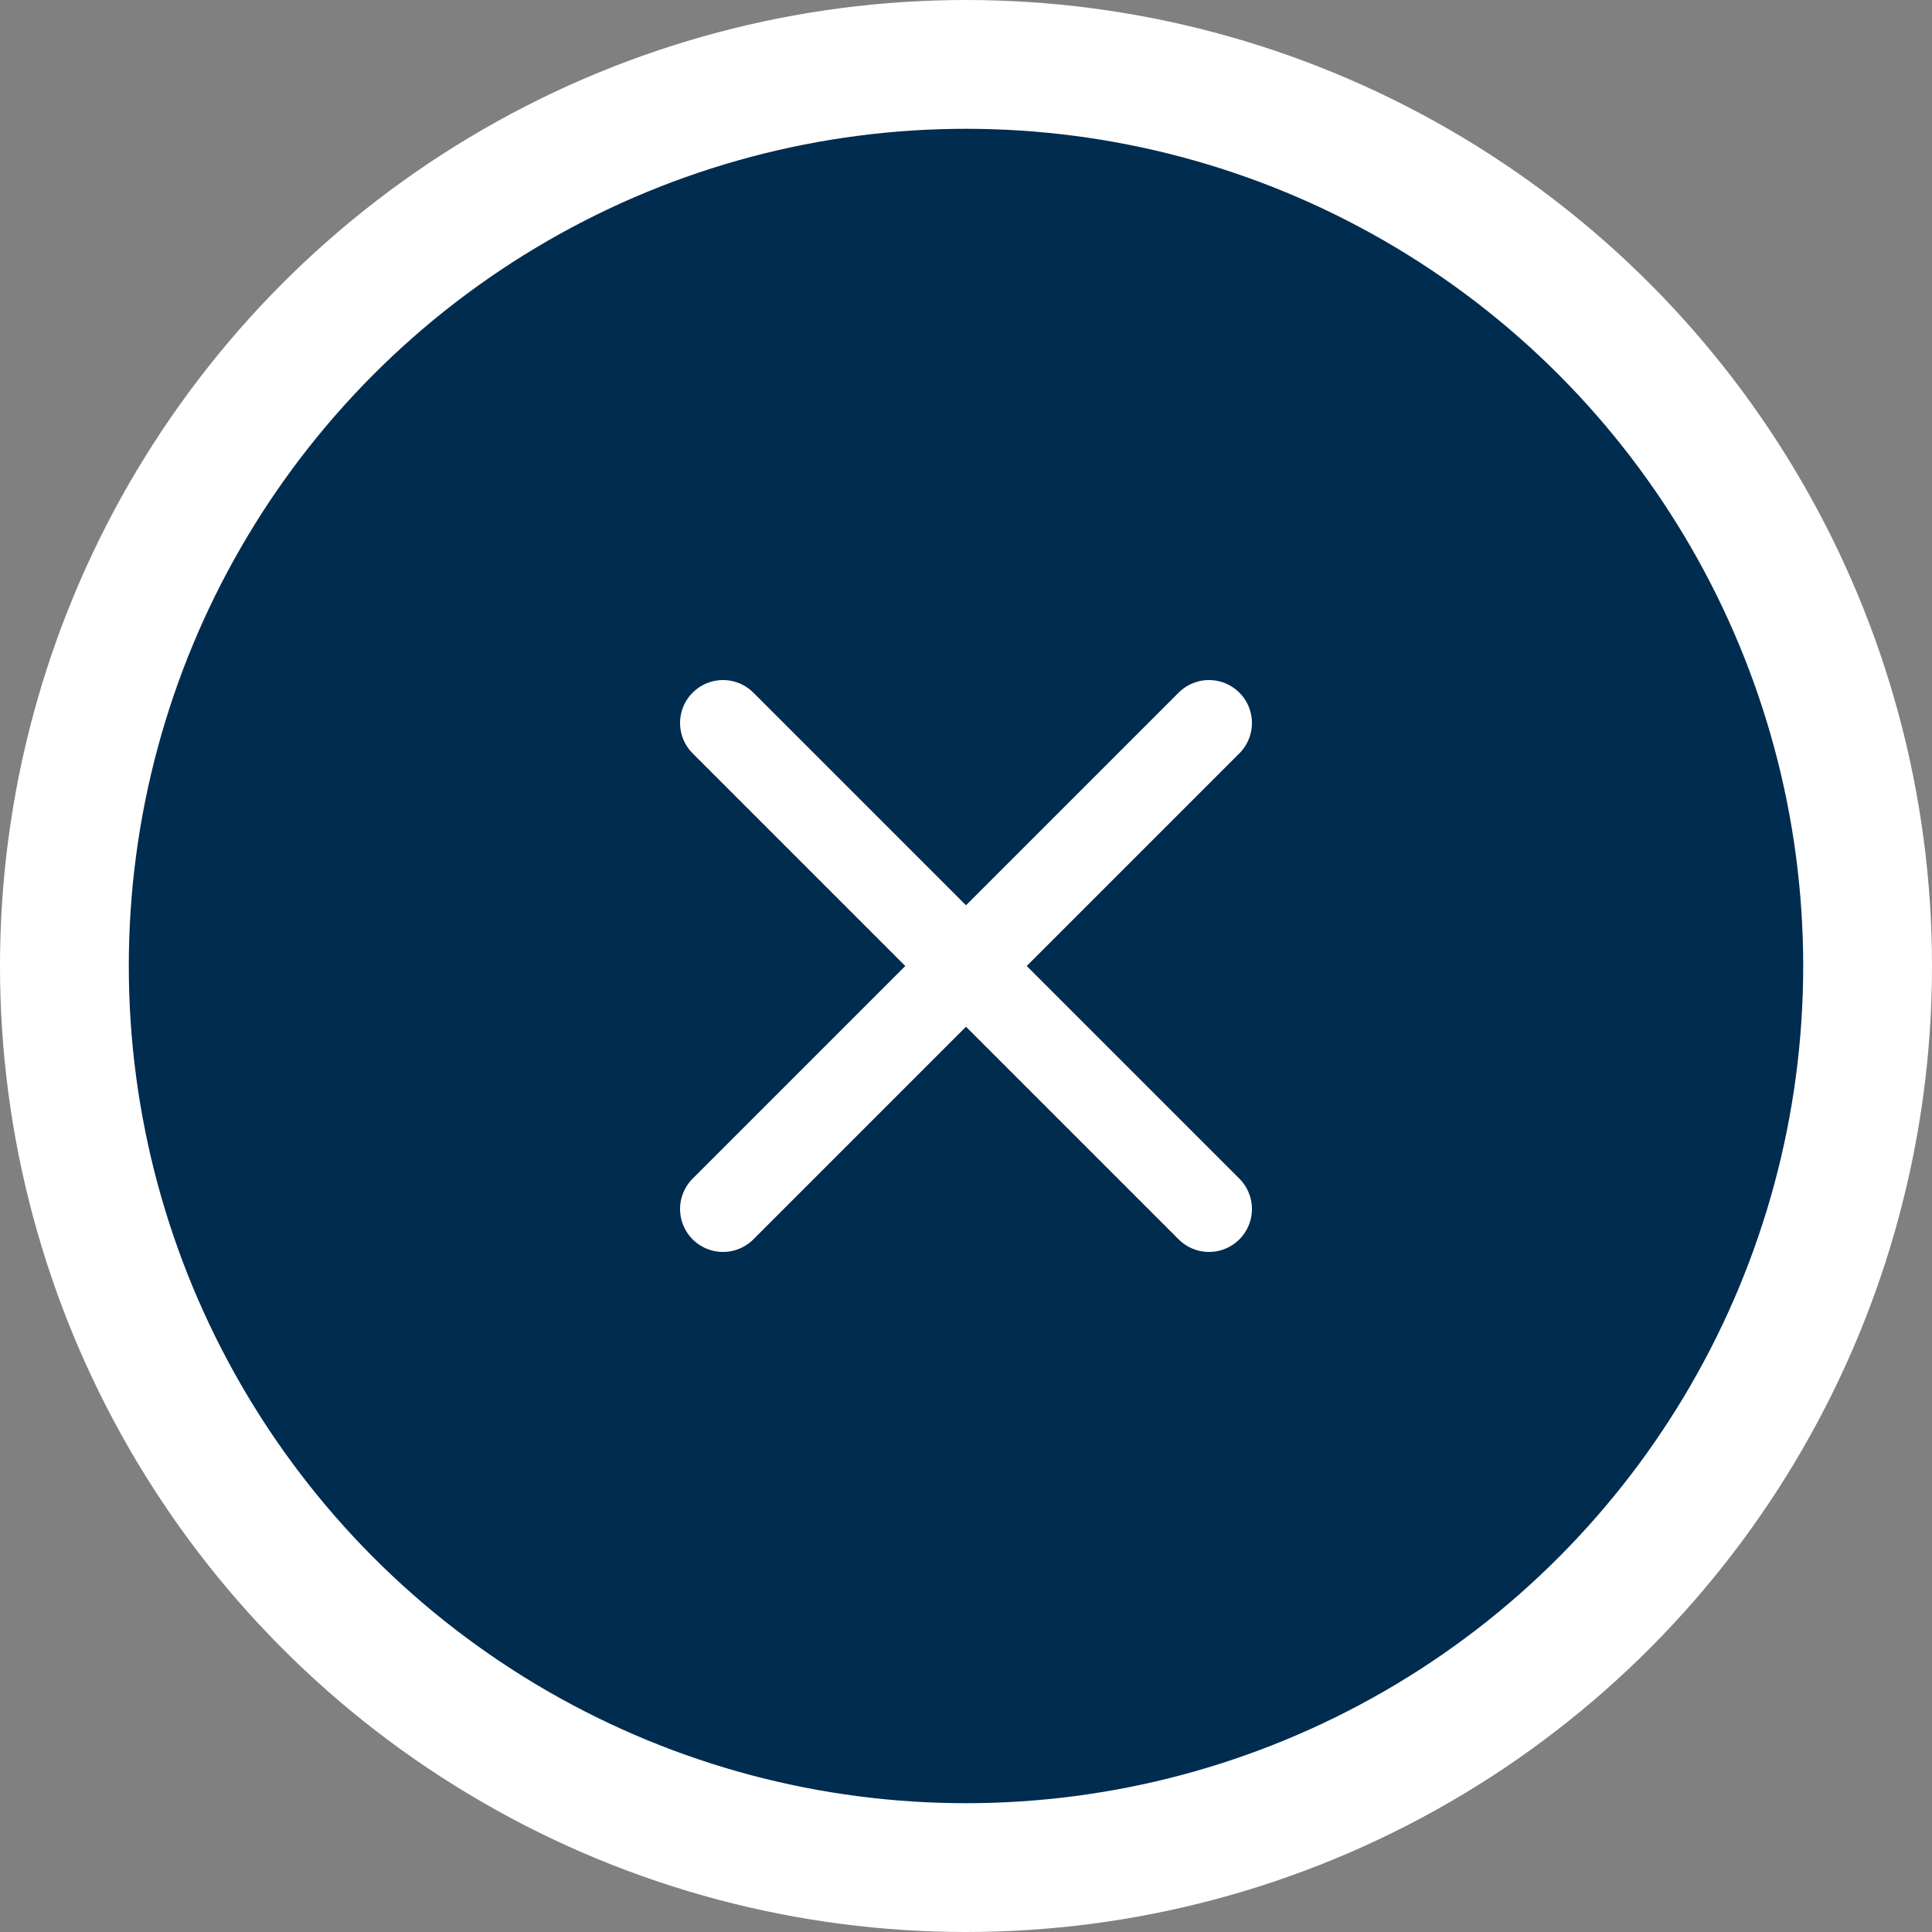
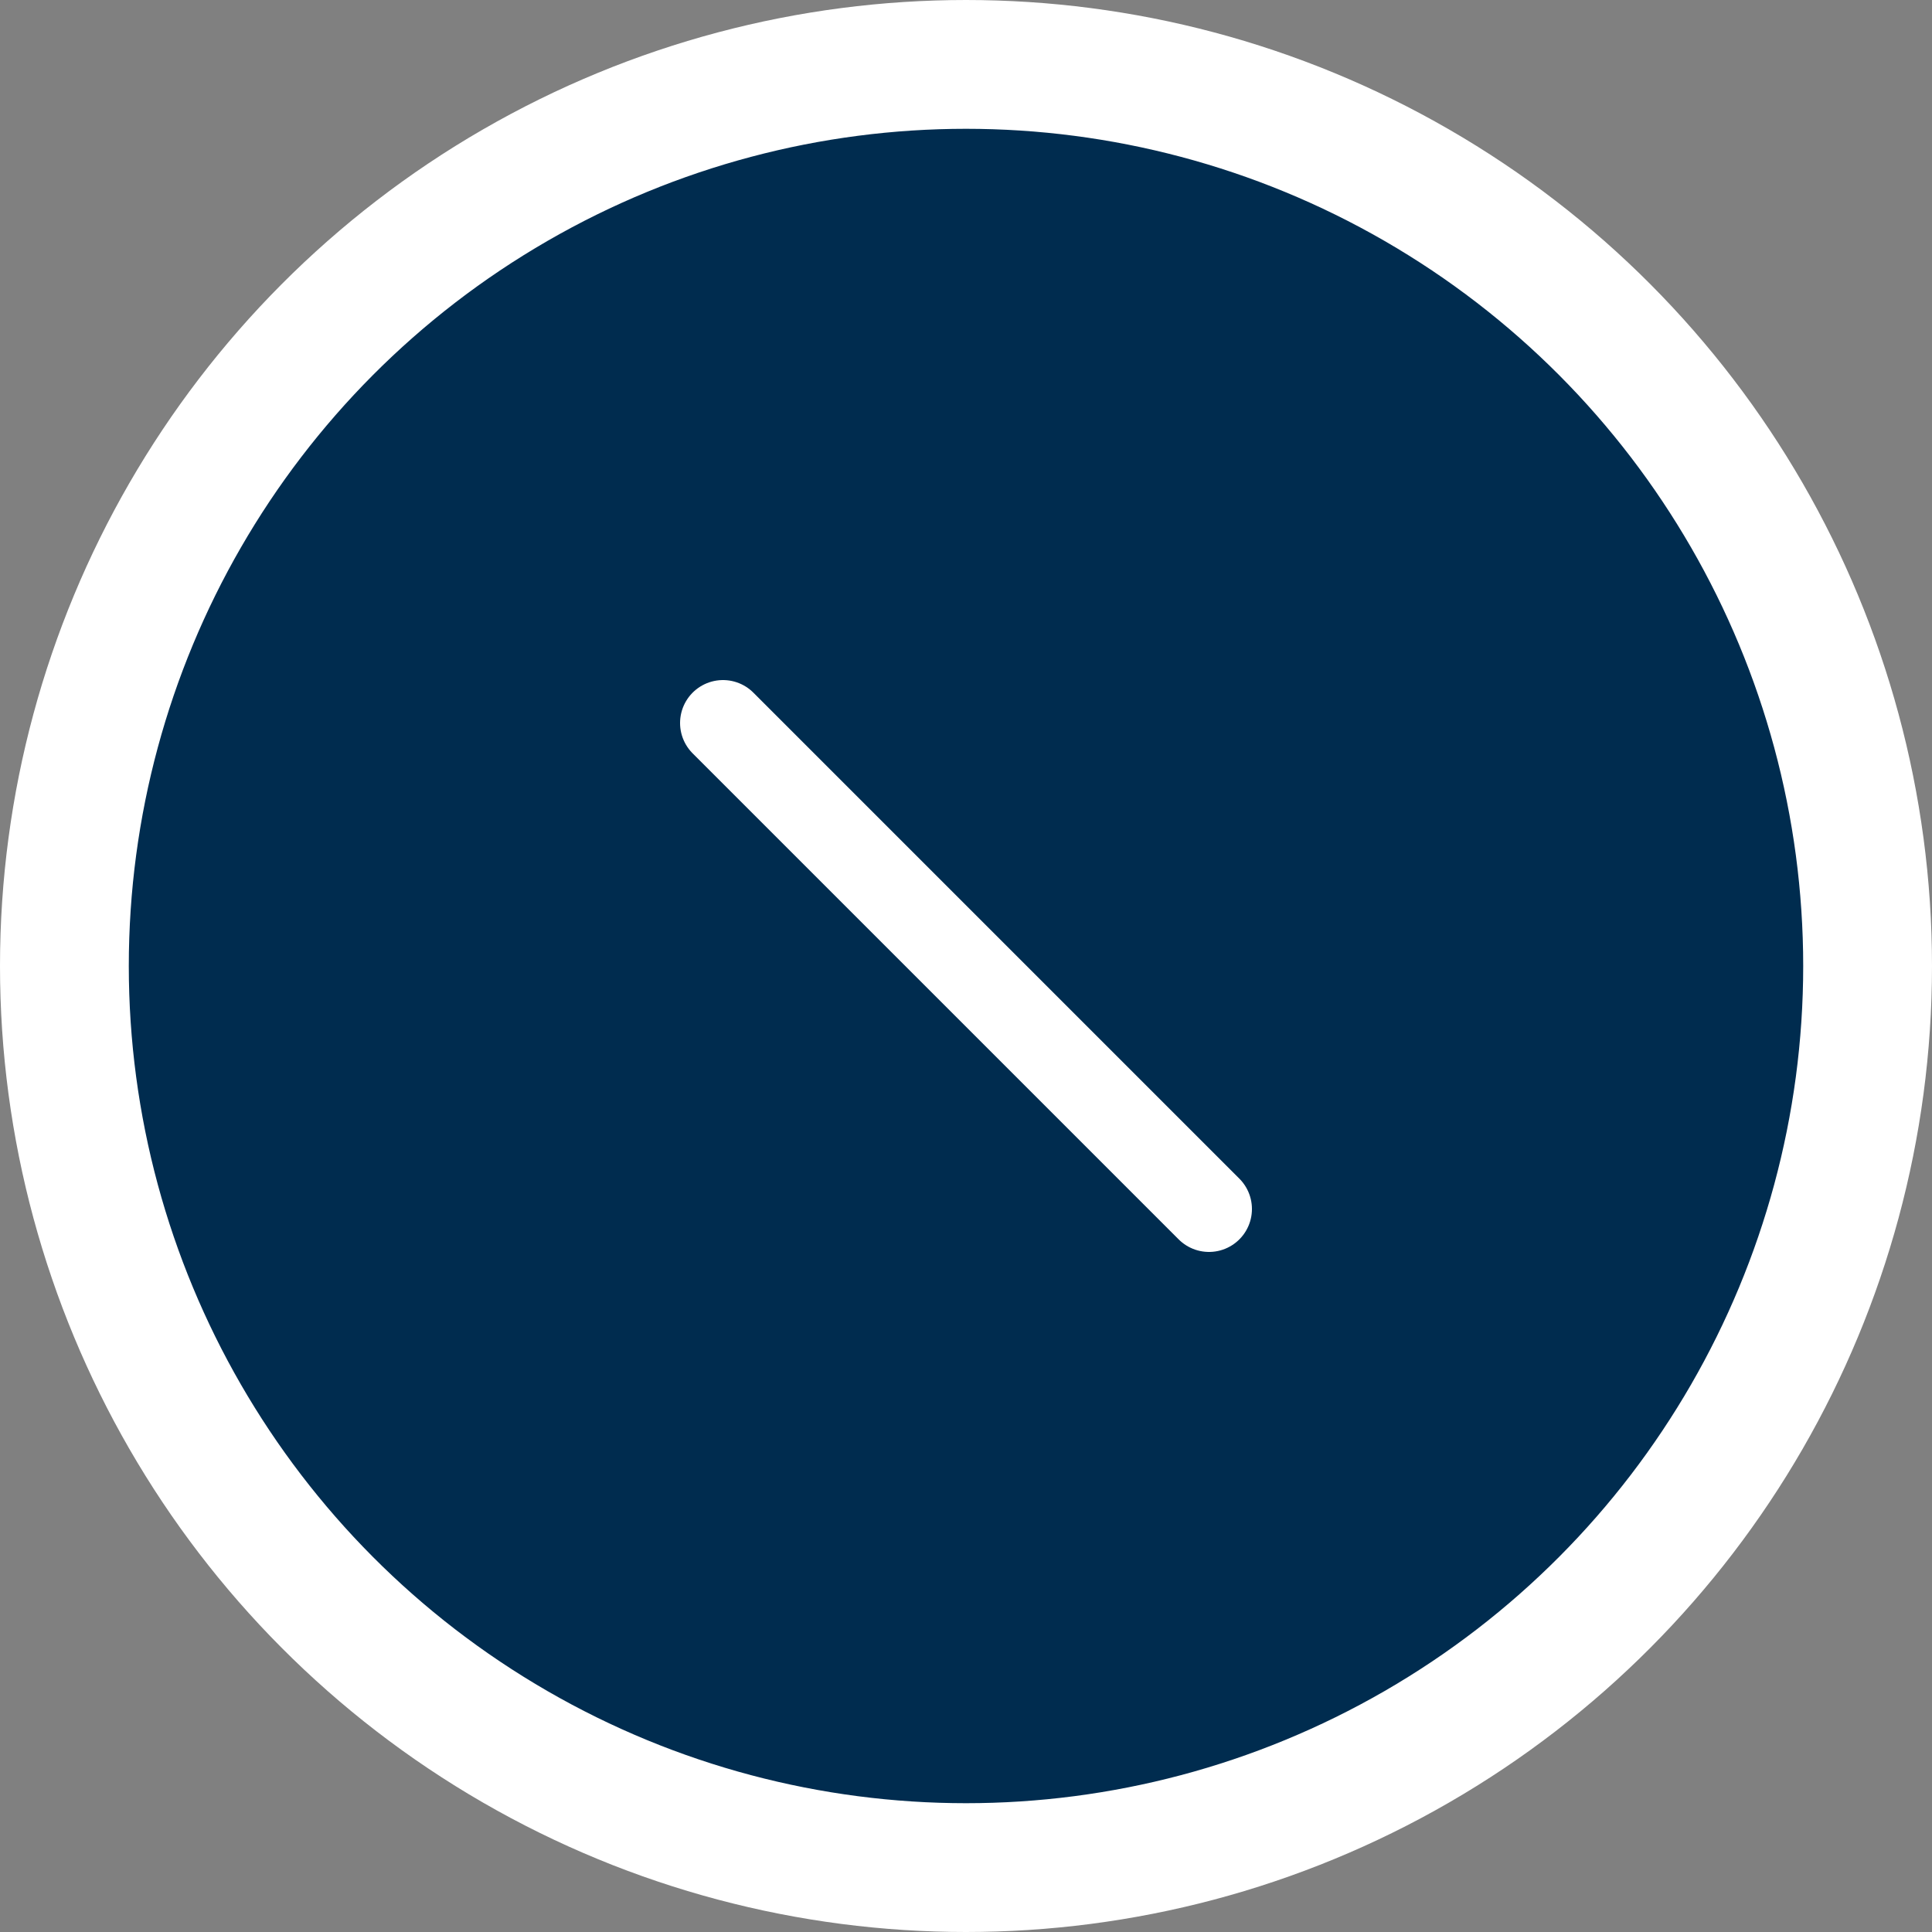
<svg xmlns="http://www.w3.org/2000/svg" id="_レイヤー_2" viewBox="0 0 45 45">
  <rect x="0" y="0" width="45" height="45" fill="#808080" stroke="none" />
  <defs>
    <style>
            .cls-1{fill:#002c4f;stroke-miterlimit:10;stroke-width:3px;}.cls-1,.cls-2{stroke:#fff;}.cls-2{fill:none;stroke-linecap:round;stroke-linejoin:round;stroke-width:2px;}</style>
  </defs>
  <g id="_レイヤー_1-2">
    <g>
      <circle class="cls-1" cx="22.5" cy="22.5" r="21" />
      <g>
-         <line class="cls-2" x1="16.84" y1="28.16" x2="28.16" y2="16.84" />
        <line class="cls-2" x1="16.84" y1="16.84" x2="28.16" y2="28.16" />
      </g>
    </g>
  </g>
</svg>